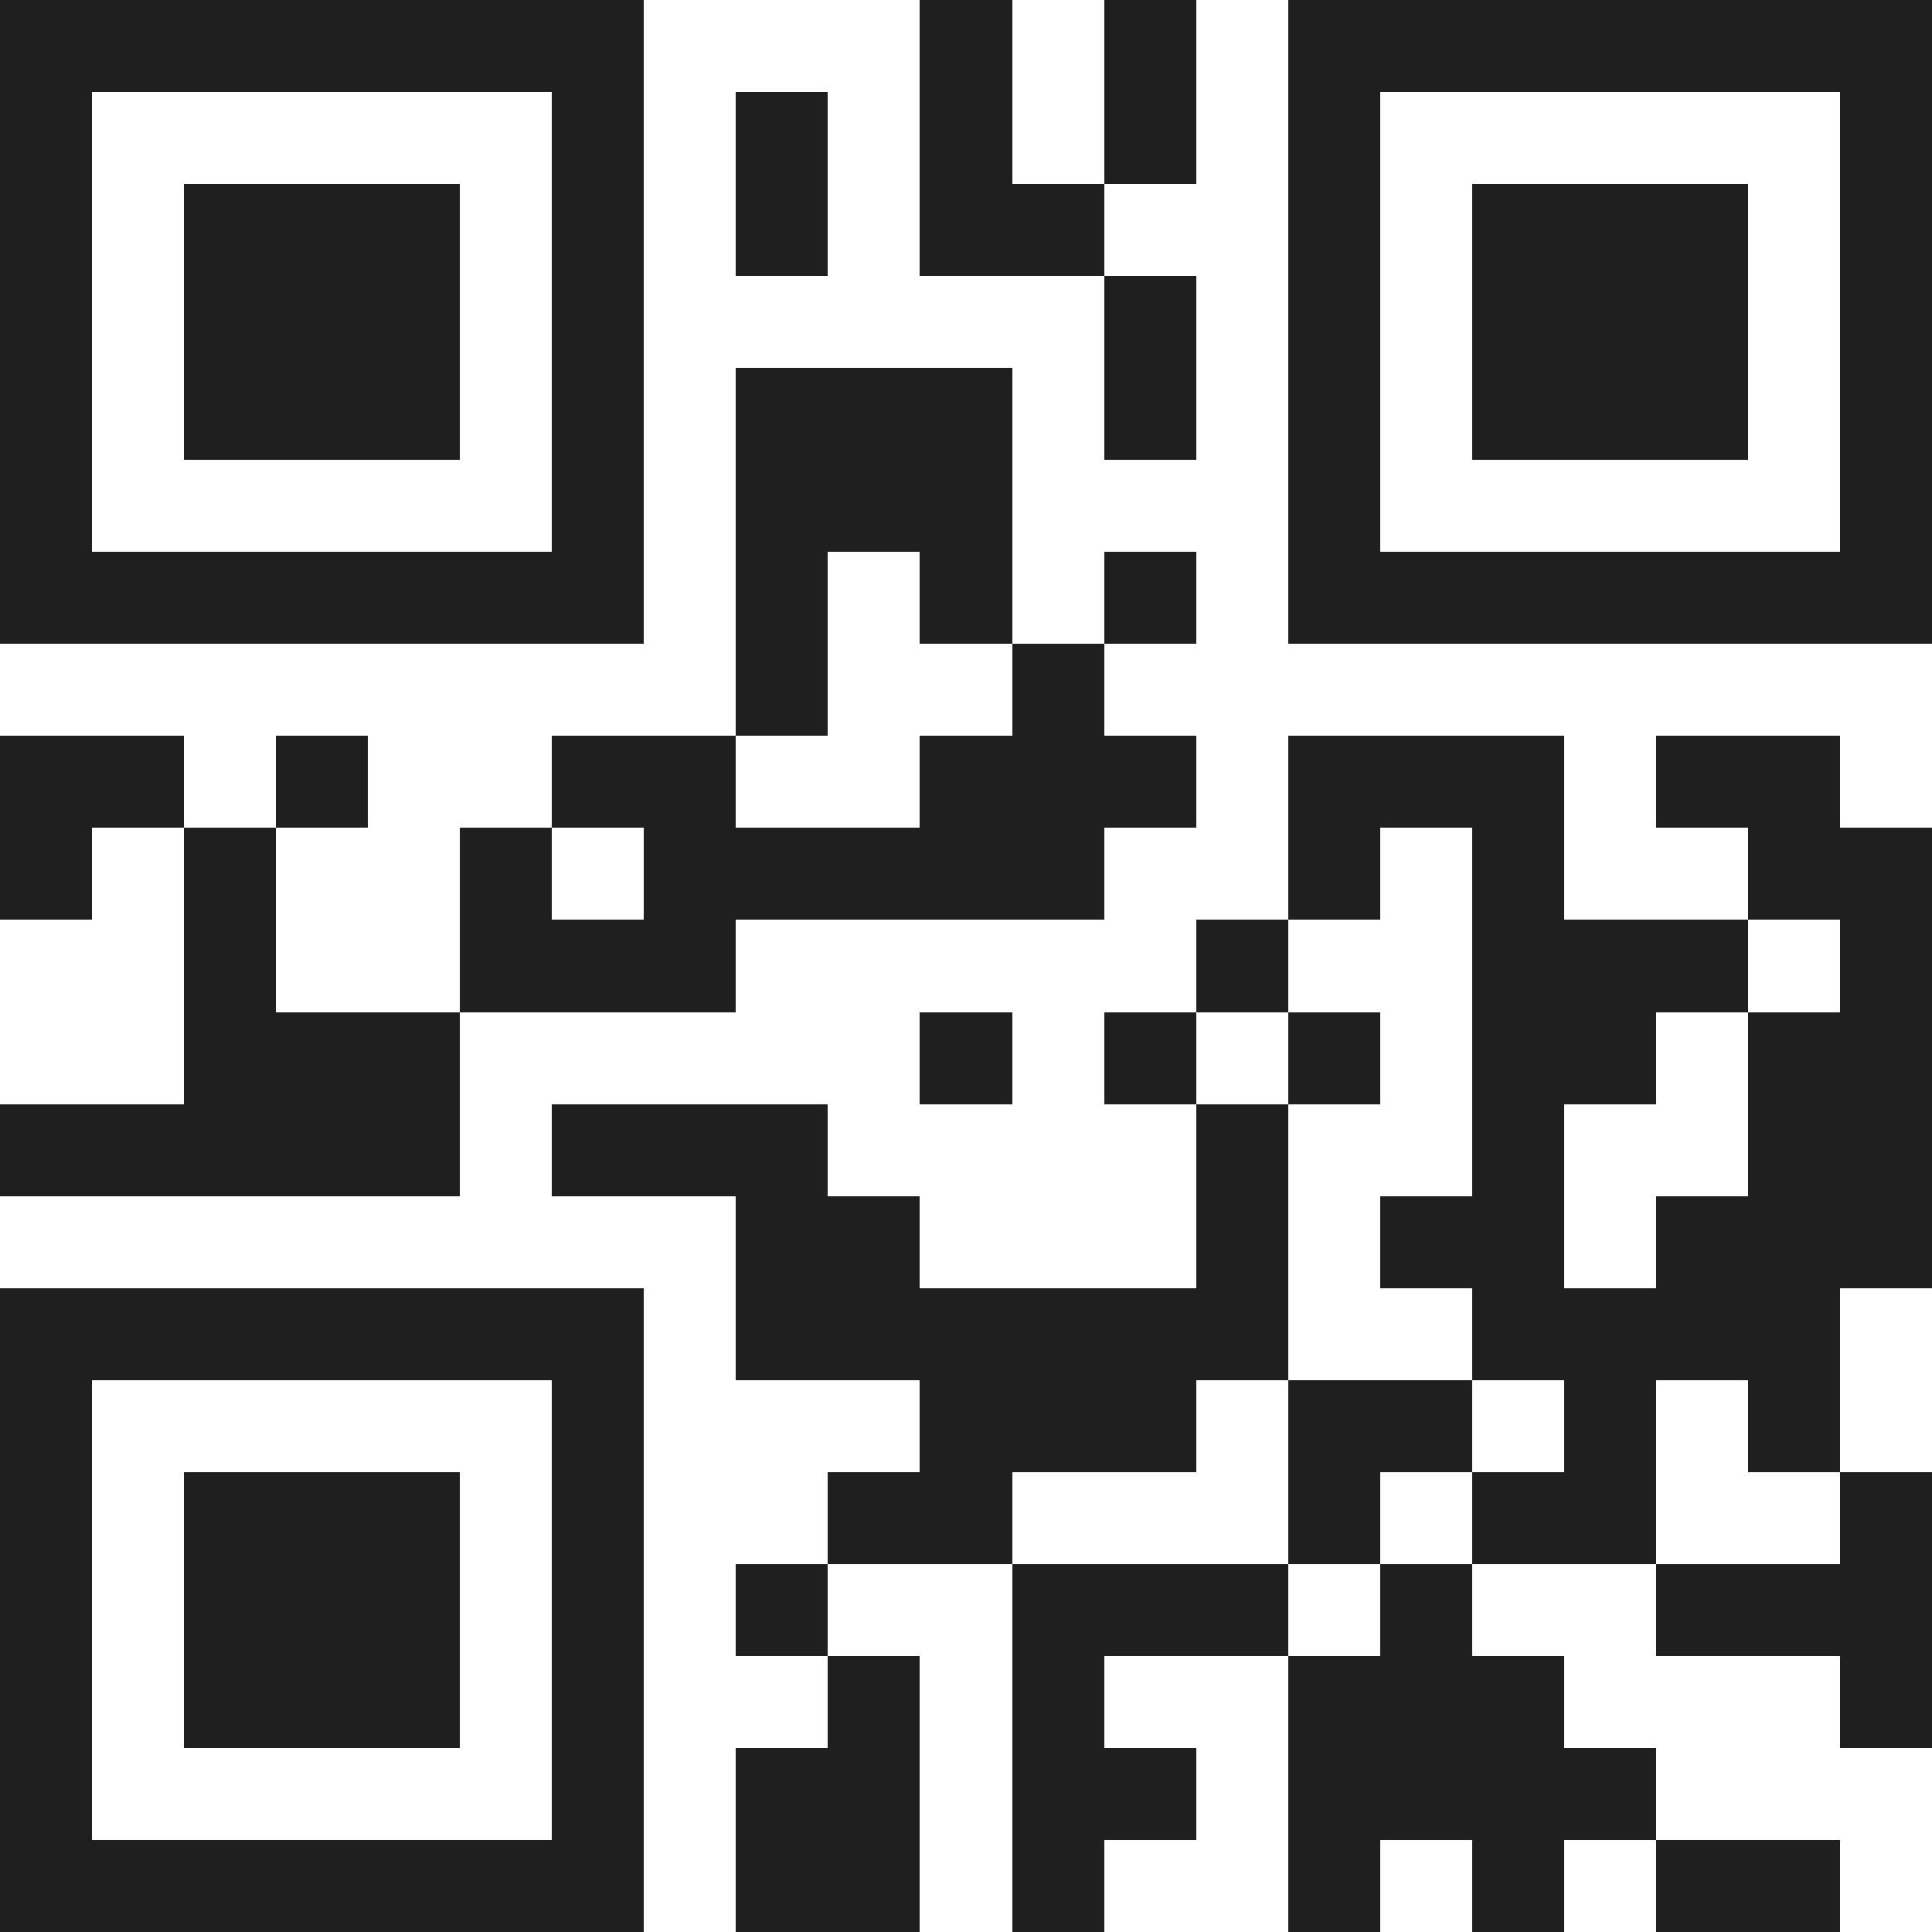
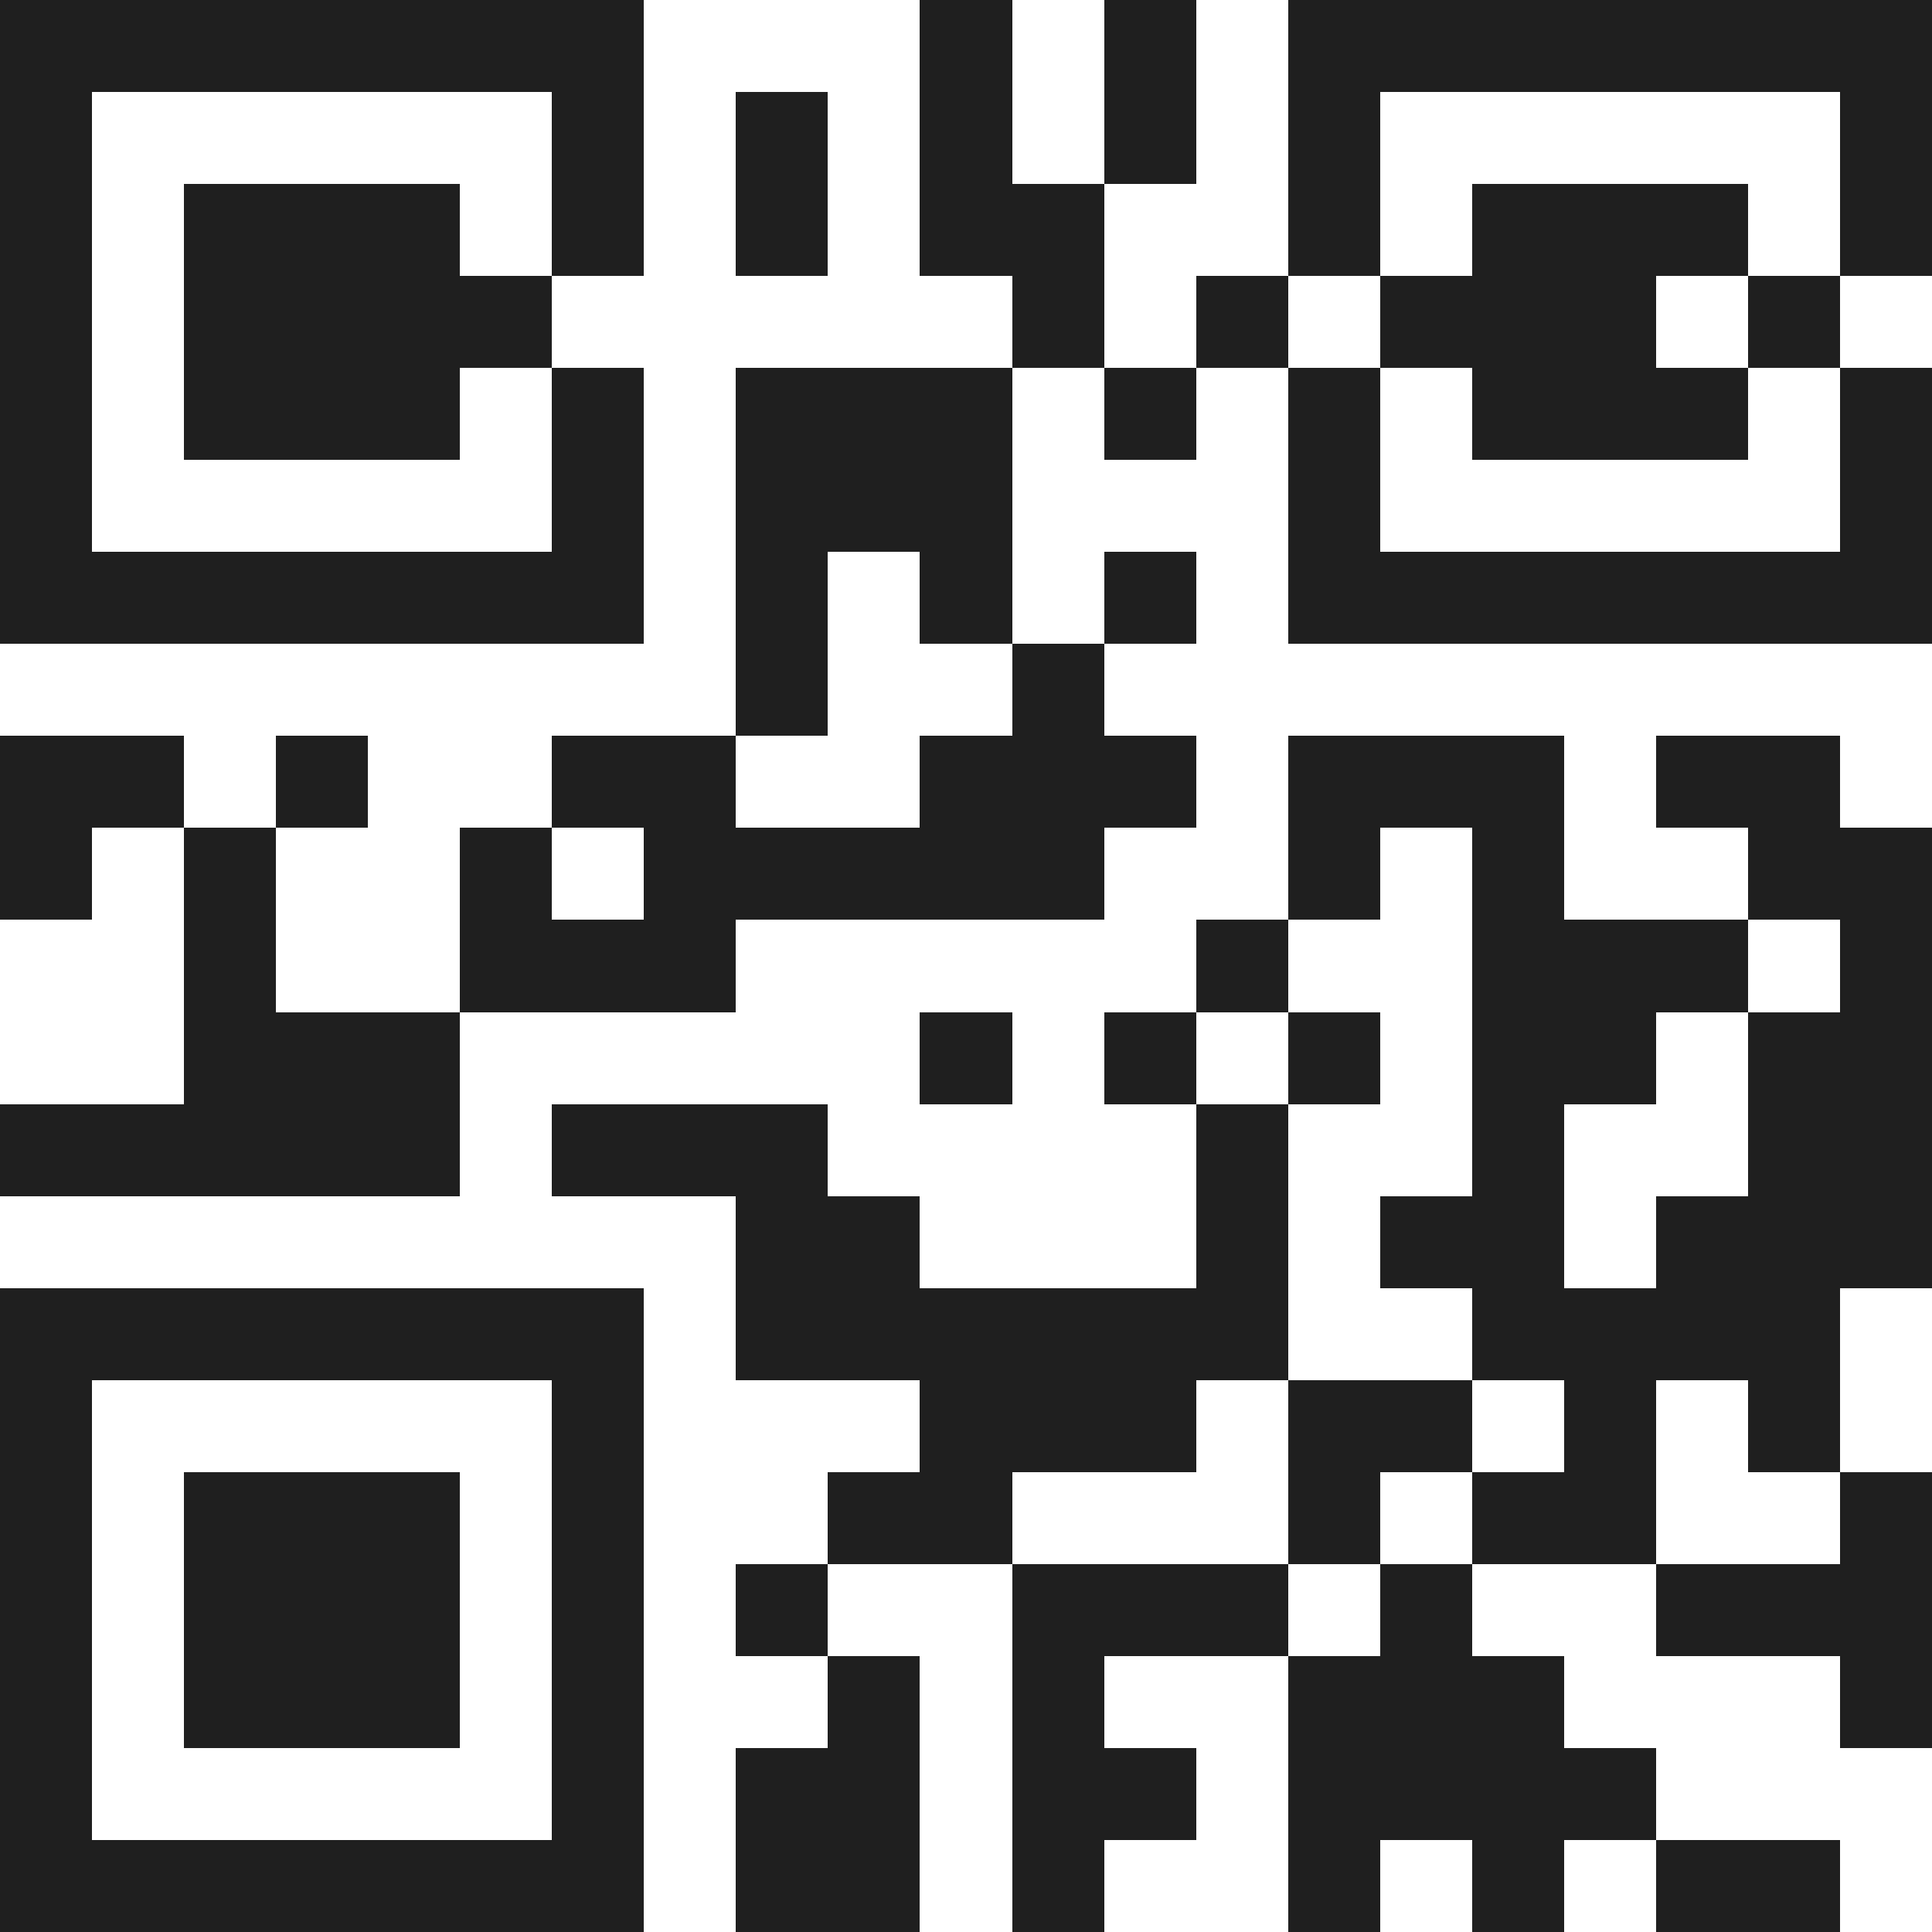
<svg xmlns="http://www.w3.org/2000/svg" viewBox="0 0 21 21" shape-rendering="crispEdges">
-   <path fill="#ffffff" d="M0 0h21v21H0z" />
-   <path stroke="#1f1f1f" d="M0 0.5h7m3 0h1m1 0h1m1 0h7M0 1.5h1m5 0h1m1 0h1m1 0h1m1 0h1m1 0h1m5 0h1M0 2.5h1m1 0h3m1 0h1m1 0h1m1 0h2m2 0h1m1 0h3m1 0h1M0 3.5h1m1 0h3m1 0h1m5 0h1m1 0h1m1 0h3m1 0h1M0 4.5h1m1 0h3m1 0h1m1 0h3m1 0h1m1 0h1m1 0h3m1 0h1M0 5.5h1m5 0h1m1 0h3m3 0h1m5 0h1M0 6.5h7m1 0h1m1 0h1m1 0h1m1 0h7M8 7.5h1m2 0h1M0 8.5h2m1 0h1m2 0h2m2 0h3m1 0h3m1 0h2M0 9.5h1m1 0h1m2 0h1m1 0h5m2 0h1m1 0h1m2 0h2M2 10.5h1m2 0h3m5 0h1m2 0h3m1 0h1M2 11.5h3m5 0h1m1 0h1m1 0h1m1 0h2m1 0h2M0 12.5h5m1 0h3m4 0h1m2 0h1m2 0h2M8 13.5h2m3 0h1m1 0h2m1 0h3M0 14.5h7m1 0h6m2 0h4M0 15.5h1m5 0h1m3 0h3m1 0h2m1 0h1m1 0h1M0 16.5h1m1 0h3m1 0h1m2 0h2m3 0h1m1 0h2m2 0h1M0 17.5h1m1 0h3m1 0h1m1 0h1m2 0h3m1 0h1m2 0h3M0 18.5h1m1 0h3m1 0h1m2 0h1m1 0h1m2 0h3m3 0h1M0 19.5h1m5 0h1m1 0h2m1 0h2m1 0h4M0 20.5h7m1 0h2m1 0h1m2 0h1m1 0h1m1 0h2" />
+   <path stroke="#1f1f1f" d="M0 0.5h7m3 0h1m1 0h1m1 0h7M0 1.5h1m5 0h1m1 0h1m1 0h1m1 0h1m1 0h1m5 0h1M0 2.5h1m1 0h3m1 0h1m1 0h1m1 0h2m2 0h1m1 0h3m1 0h1M0 3.5h1m1 0h3h1m5 0h1m1 0h1m1 0h3m1 0h1M0 4.5h1m1 0h3m1 0h1m1 0h3m1 0h1m1 0h1m1 0h3m1 0h1M0 5.5h1m5 0h1m1 0h3m3 0h1m5 0h1M0 6.5h7m1 0h1m1 0h1m1 0h1m1 0h7M8 7.5h1m2 0h1M0 8.5h2m1 0h1m2 0h2m2 0h3m1 0h3m1 0h2M0 9.5h1m1 0h1m2 0h1m1 0h5m2 0h1m1 0h1m2 0h2M2 10.5h1m2 0h3m5 0h1m2 0h3m1 0h1M2 11.5h3m5 0h1m1 0h1m1 0h1m1 0h2m1 0h2M0 12.5h5m1 0h3m4 0h1m2 0h1m2 0h2M8 13.5h2m3 0h1m1 0h2m1 0h3M0 14.5h7m1 0h6m2 0h4M0 15.5h1m5 0h1m3 0h3m1 0h2m1 0h1m1 0h1M0 16.5h1m1 0h3m1 0h1m2 0h2m3 0h1m1 0h2m2 0h1M0 17.5h1m1 0h3m1 0h1m1 0h1m2 0h3m1 0h1m2 0h3M0 18.5h1m1 0h3m1 0h1m2 0h1m1 0h1m2 0h3m3 0h1M0 19.5h1m5 0h1m1 0h2m1 0h2m1 0h4M0 20.5h7m1 0h2m1 0h1m2 0h1m1 0h1m1 0h2" />
</svg>